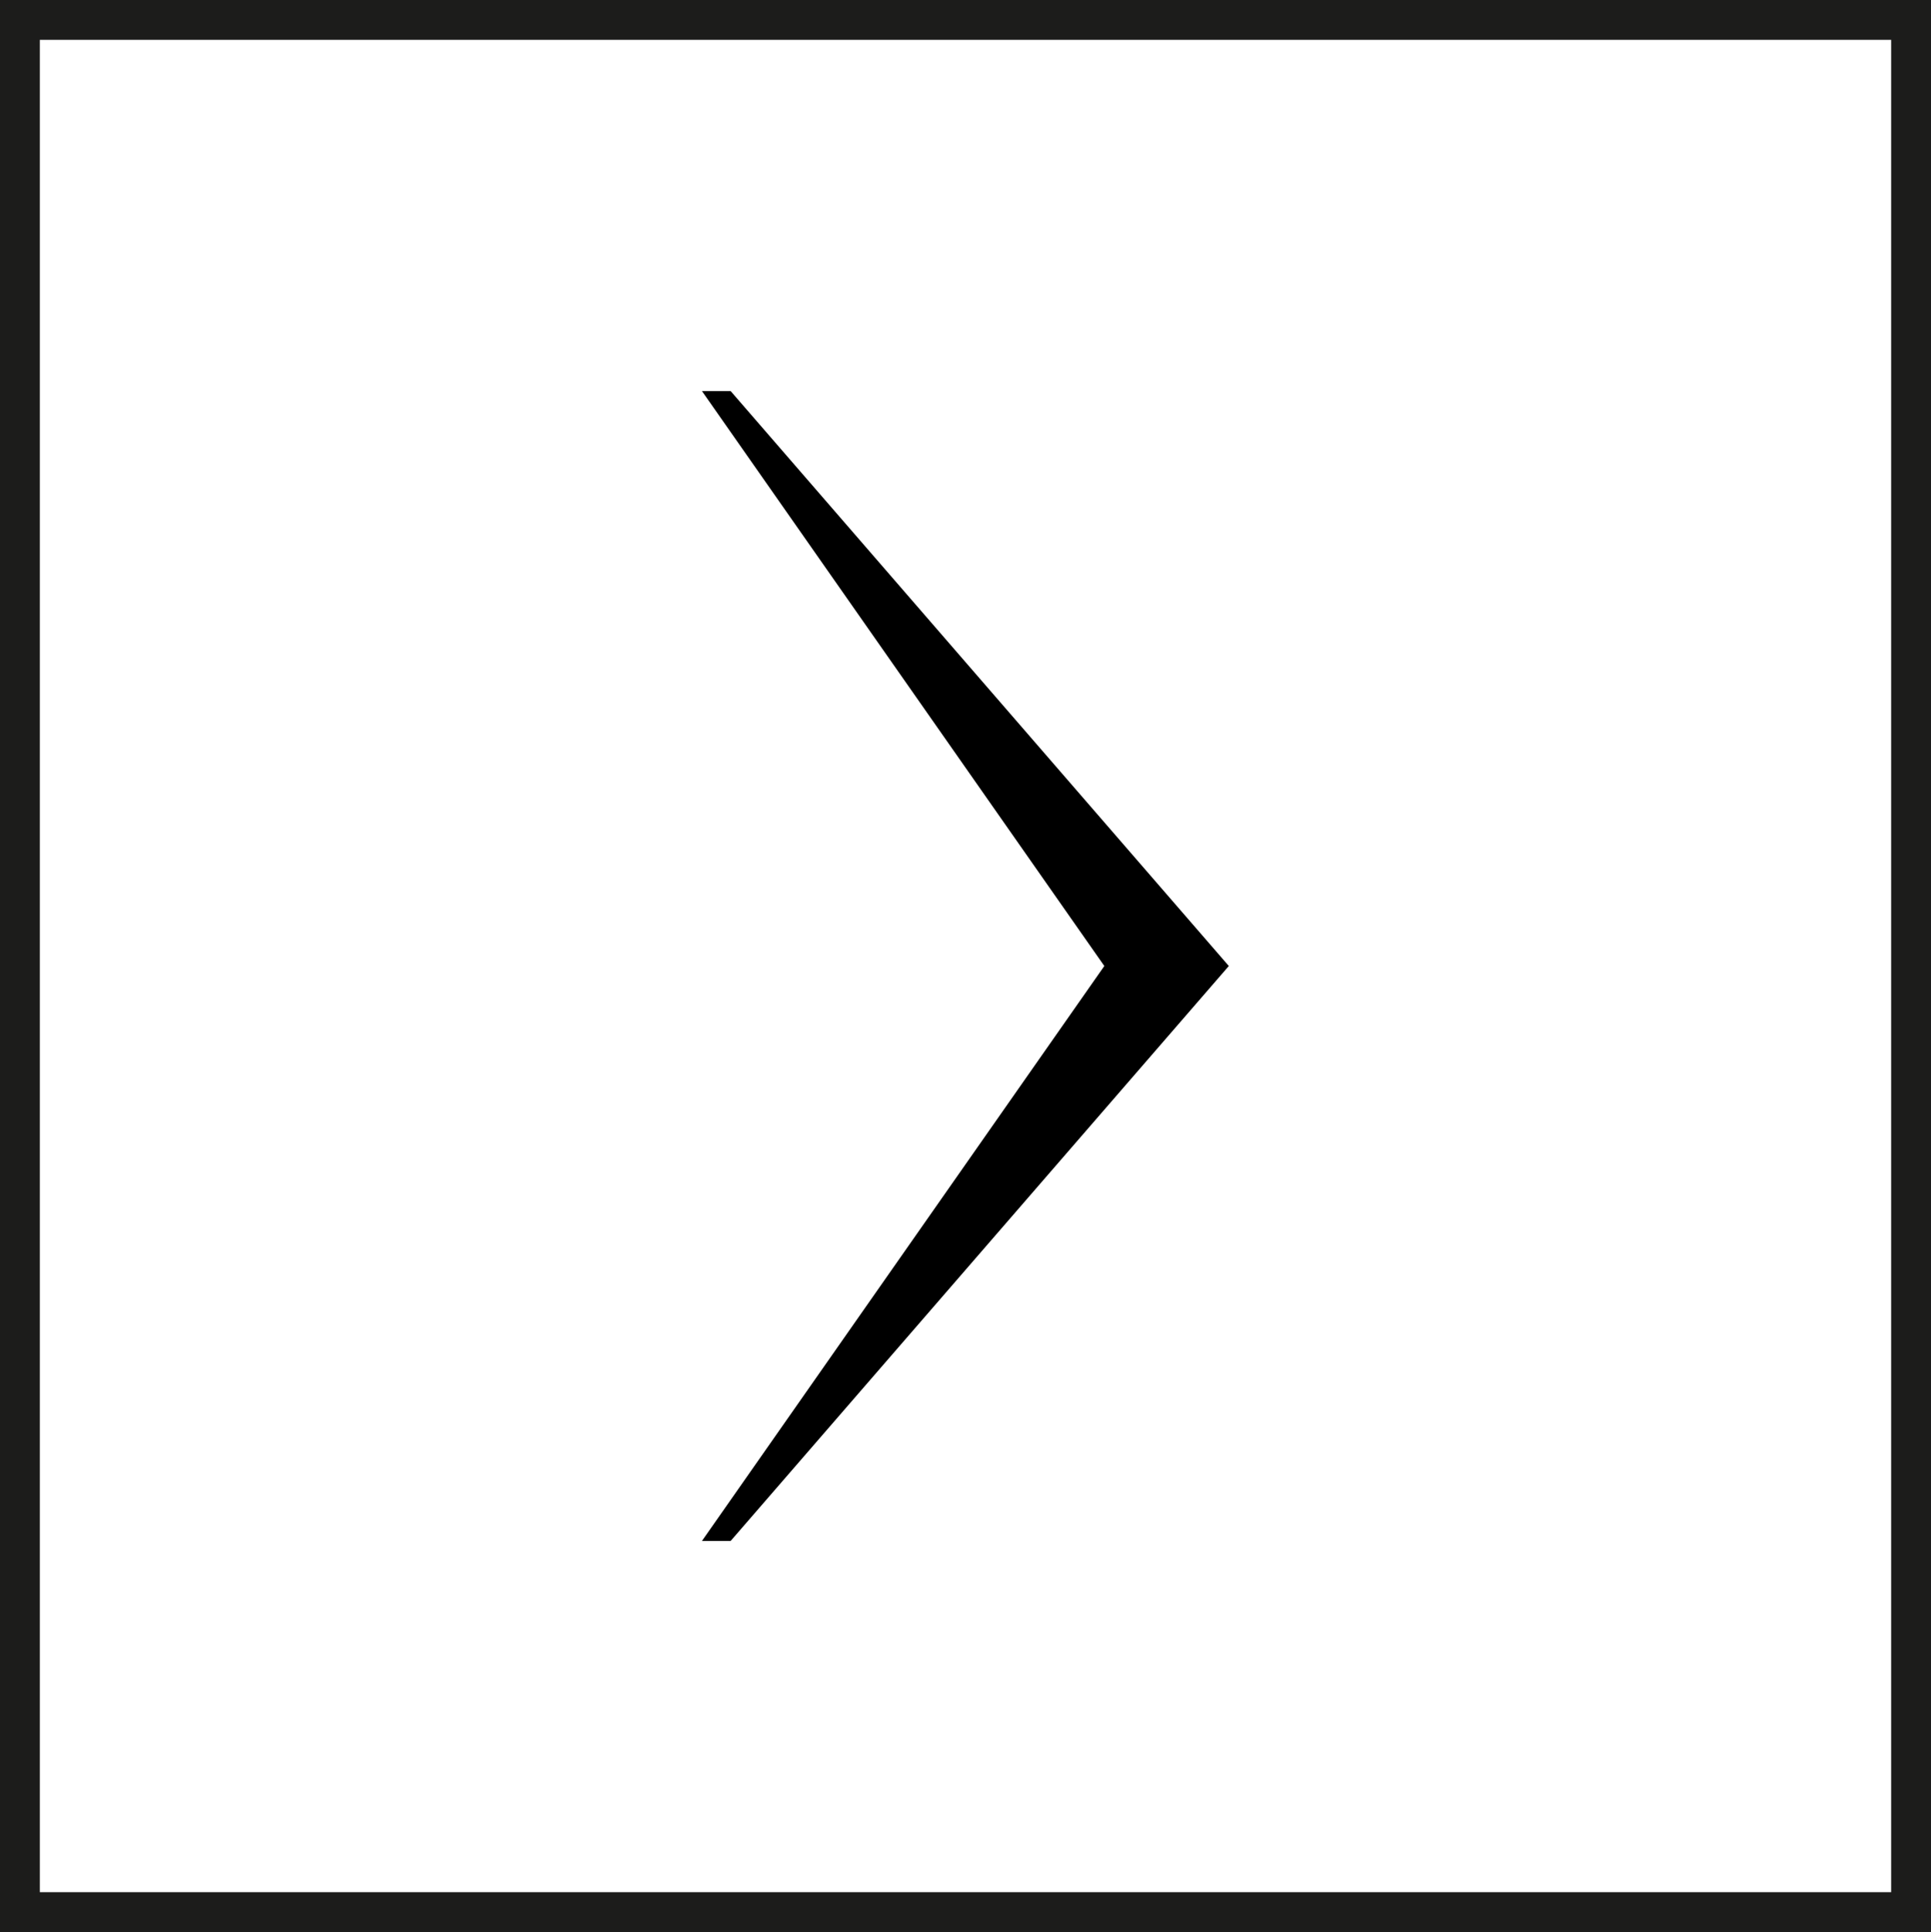
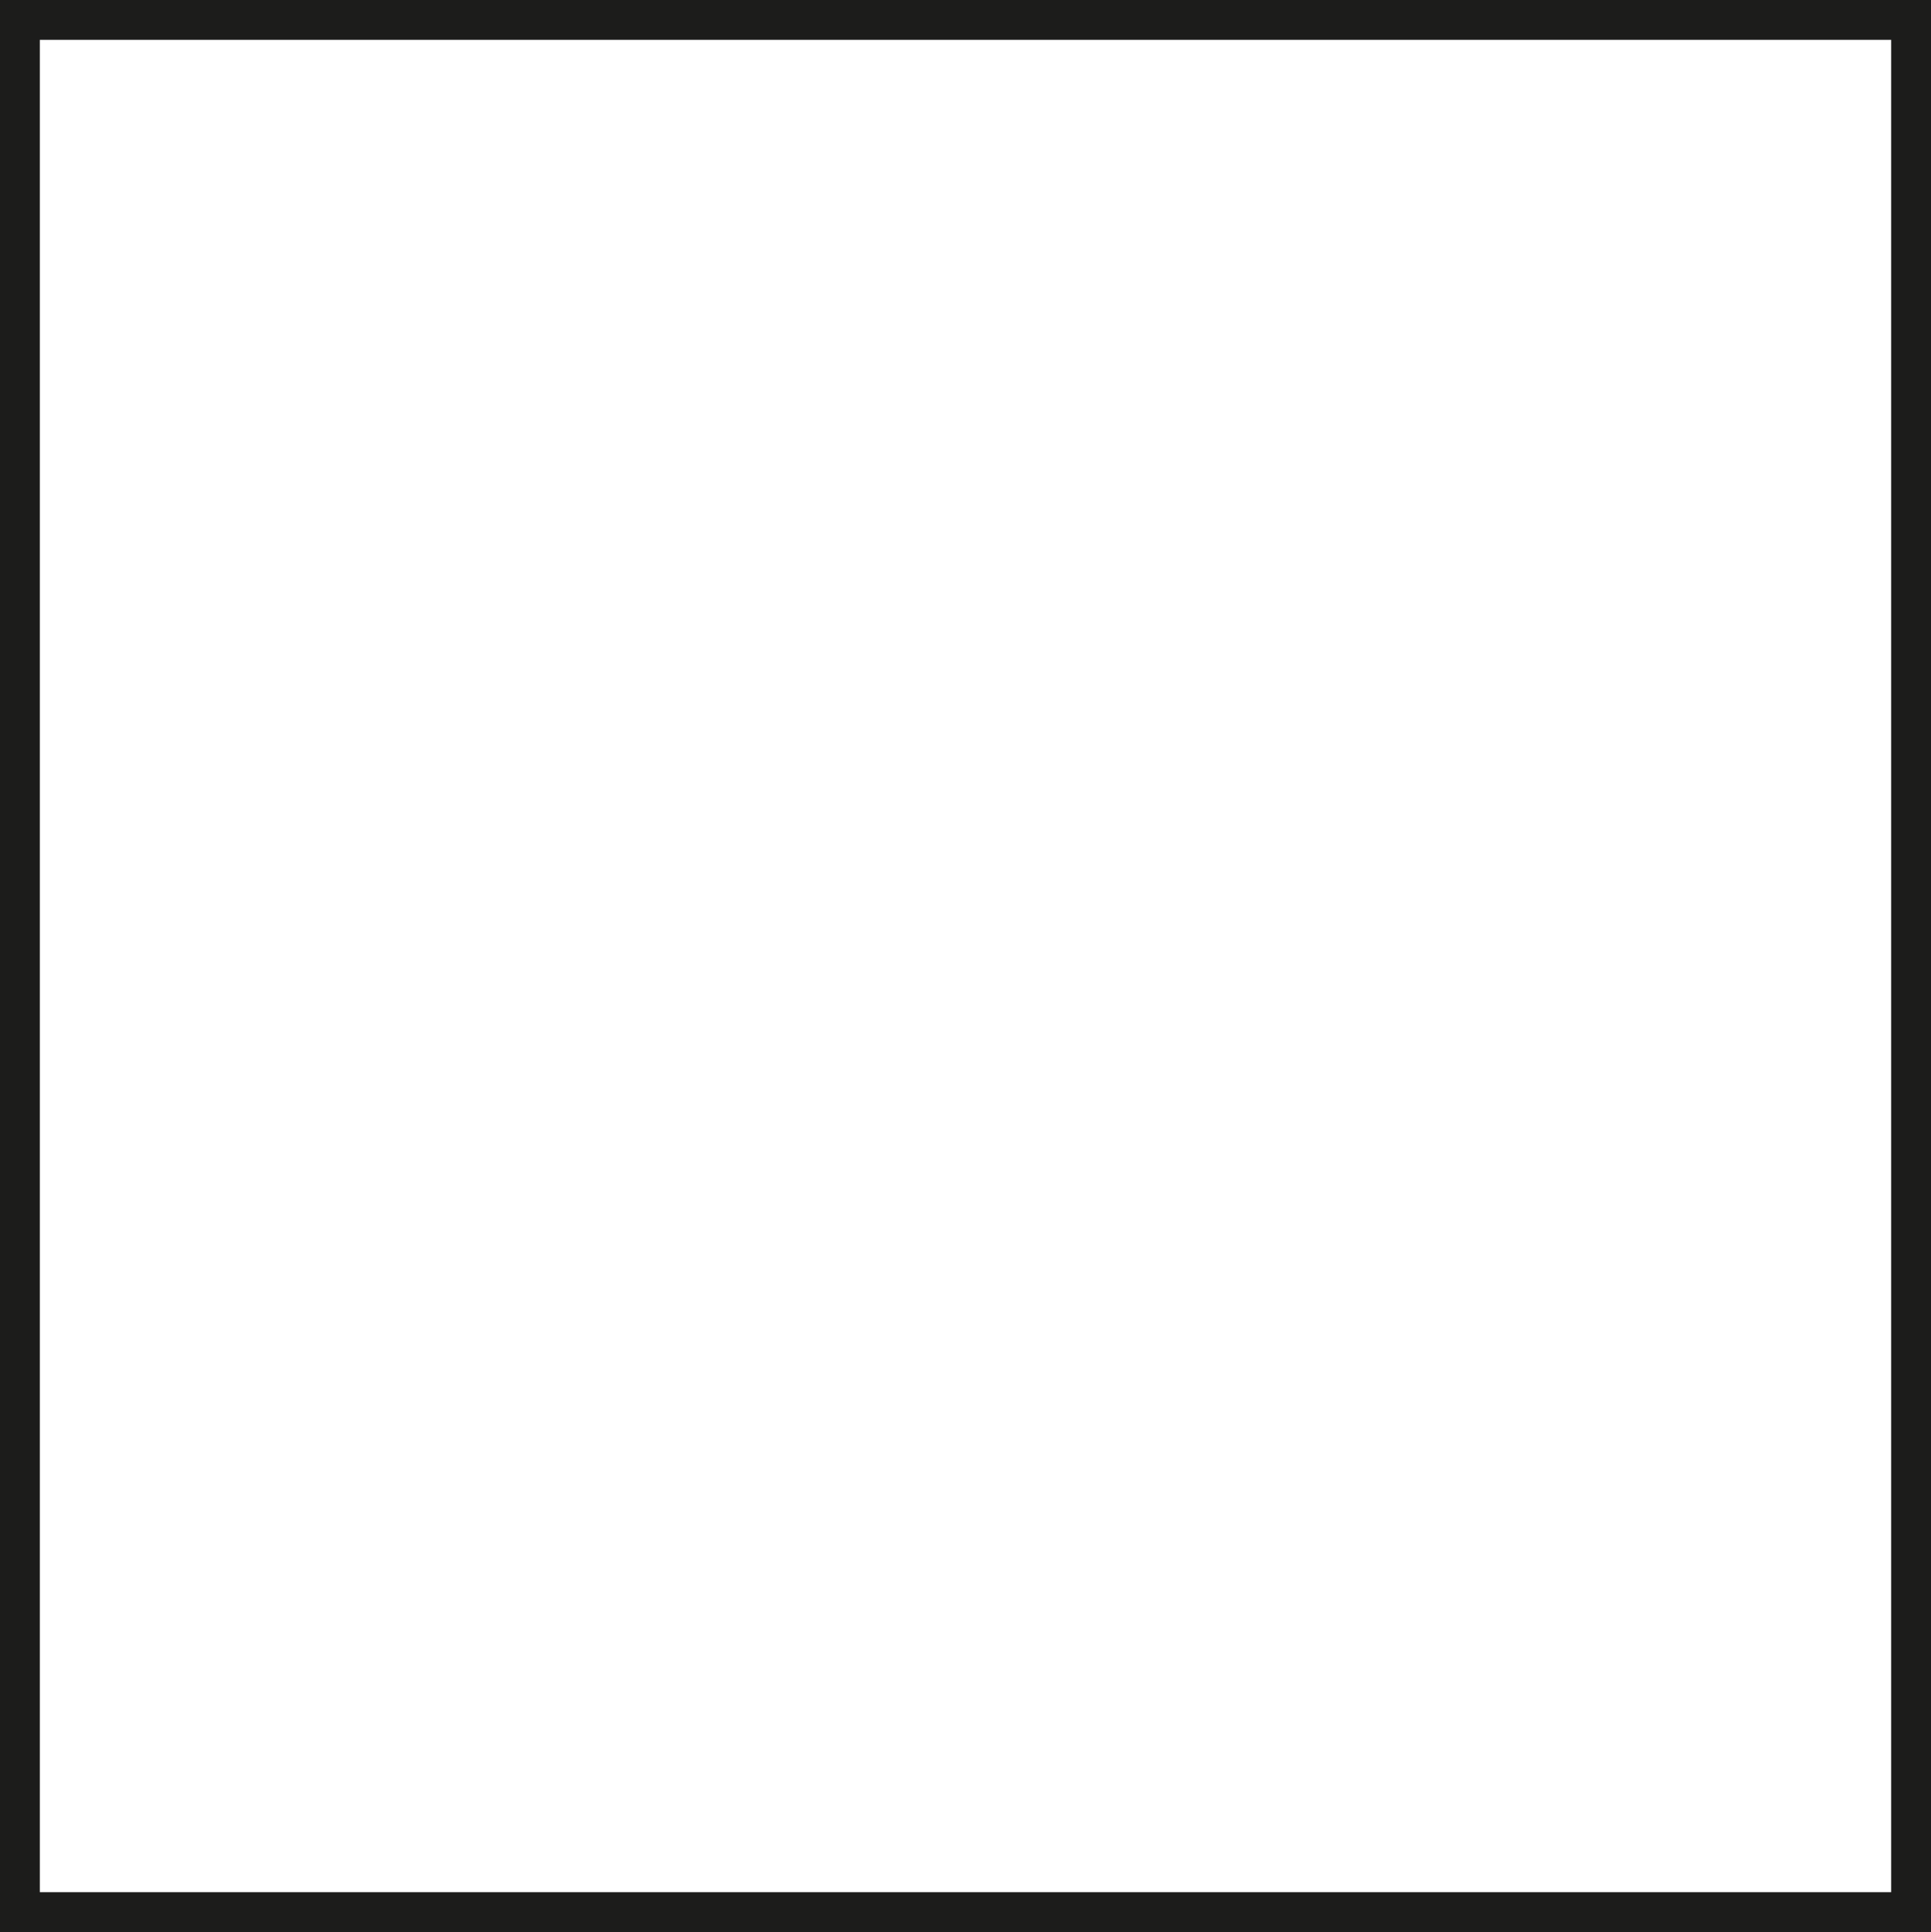
<svg xmlns="http://www.w3.org/2000/svg" version="1.1" id="Layer_1" x="0px" y="0px" viewBox="0 0 96.94 96.98" style="enable-background:new 0 0 96.94 96.98;" xml:space="preserve">
  <rect x="0" y="0" width="96.94" height="96.98" fill="#808080" stroke="none" />
  <style type="text/css">
	.st0{fill-rule:evenodd;clip-rule:evenodd;fill:#FFFFFF;}
	.st1{fill:#1C1C1B;}
	.st2{fill-rule:evenodd;clip-rule:evenodd;}
</style>
  <g>
    <rect x="1" y="1" class="st0" width="94.94" height="94.98" />
    <path class="st1" d="M94.94,2v92.98H2V2H94.94 M96.94,0H0v96.98h96.94V0L96.94,0z" />
  </g>
-   <path class="st2" d="M35.24,19.63l20.2,28.86l-20.2,28.86h1.44l25.01-28.86L36.68,19.63H35.24z" />
</svg>